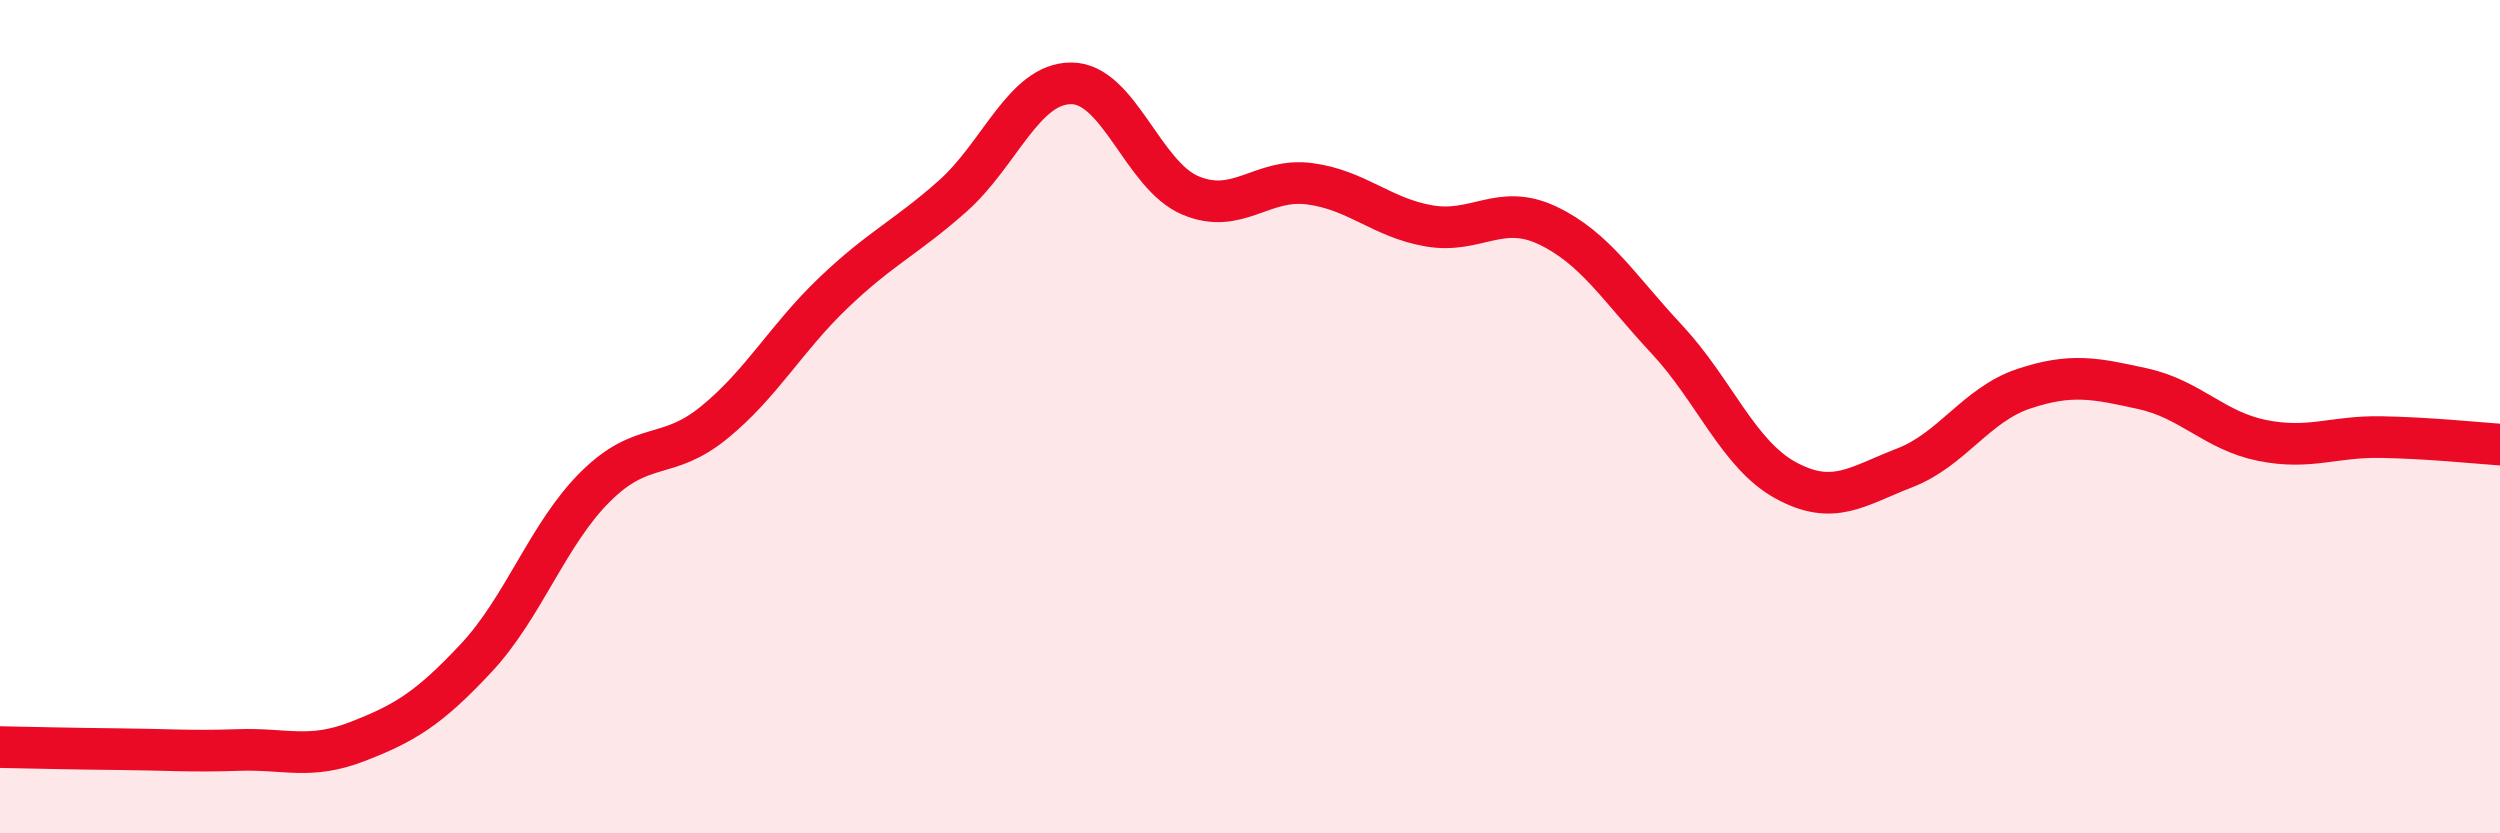
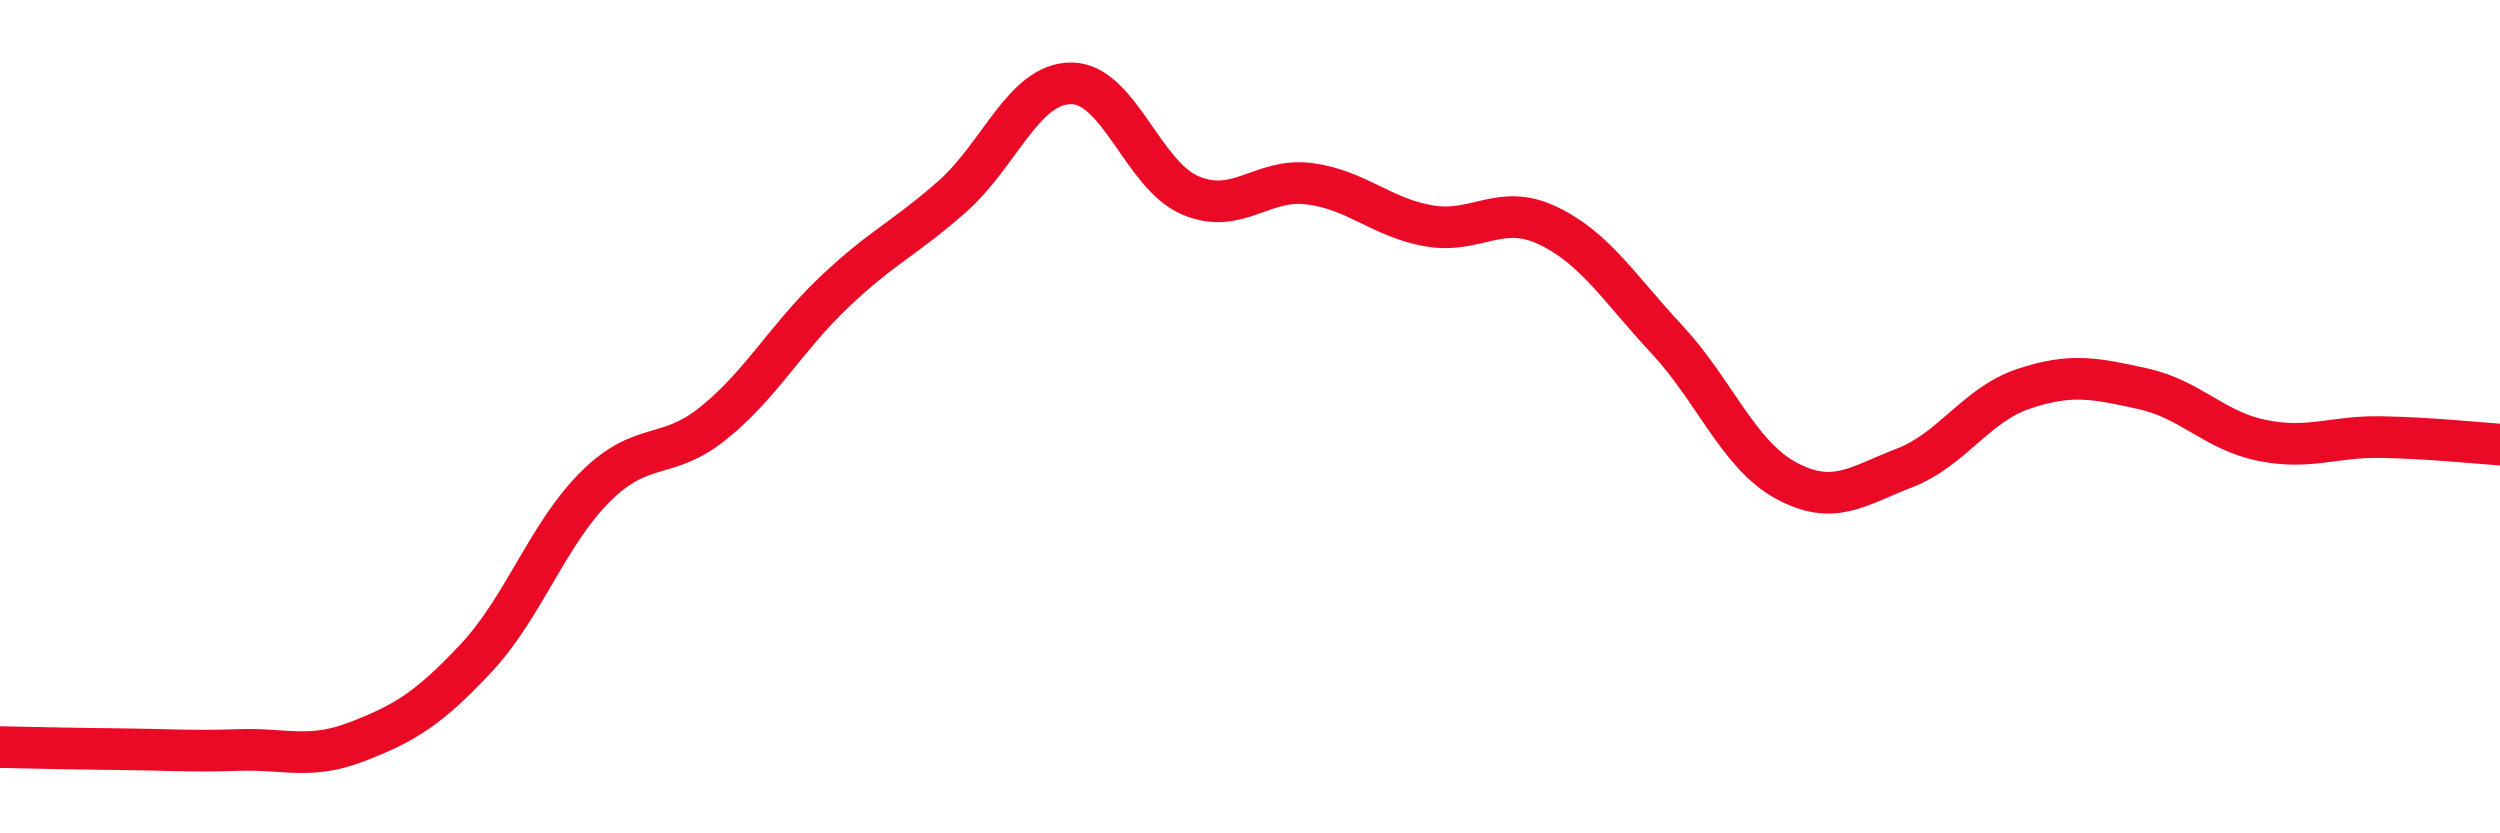
<svg xmlns="http://www.w3.org/2000/svg" width="60" height="20" viewBox="0 0 60 20">
-   <path d="M 0,17.93 C 0.57,17.94 1.72,17.97 2.86,17.98 C 4,17.99 4.57,18.04 5.71,18 C 6.85,17.96 7.43,18.24 8.57,17.8 C 9.71,17.36 10.29,17.01 11.43,15.79 C 12.57,14.57 13.15,12.81 14.29,11.68 C 15.43,10.55 16,11.07 17.14,10.14 C 18.28,9.21 18.86,8.12 20,7.03 C 21.14,5.94 21.72,5.72 22.86,4.71 C 24,3.7 24.57,2 25.71,2 C 26.85,2 27.43,4.21 28.57,4.69 C 29.71,5.17 30.29,4.26 31.43,4.41 C 32.57,4.56 33.15,5.22 34.29,5.42 C 35.43,5.62 36,4.87 37.14,5.41 C 38.28,5.95 38.86,6.92 40,8.14 C 41.14,9.36 41.72,10.91 42.86,11.53 C 44,12.15 44.57,11.67 45.71,11.23 C 46.85,10.79 47.43,9.71 48.57,9.33 C 49.71,8.95 50.29,9.08 51.43,9.33 C 52.57,9.58 53.15,10.34 54.29,10.57 C 55.43,10.8 56,10.47 57.14,10.49 C 58.28,10.51 59.43,10.63 60,10.67L60 20L0 20Z" fill="#EB0A25" opacity="0.1" stroke-linecap="round" stroke-linejoin="round" />
  <path d="M 0,17.93 C 0.57,17.94 1.72,17.97 2.86,17.98 C 4,17.99 4.57,18.04 5.71,18 C 6.85,17.96 7.43,18.24 8.57,17.8 C 9.71,17.36 10.29,17.01 11.43,15.79 C 12.57,14.57 13.15,12.81 14.29,11.68 C 15.43,10.55 16,11.07 17.14,10.14 C 18.28,9.21 18.86,8.12 20,7.03 C 21.14,5.94 21.72,5.72 22.86,4.71 C 24,3.7 24.57,2 25.71,2 C 26.85,2 27.43,4.21 28.57,4.69 C 29.71,5.17 30.29,4.26 31.43,4.41 C 32.57,4.56 33.15,5.22 34.29,5.42 C 35.43,5.62 36,4.87 37.14,5.41 C 38.28,5.95 38.86,6.92 40,8.14 C 41.14,9.36 41.72,10.91 42.86,11.53 C 44,12.15 44.57,11.67 45.71,11.23 C 46.85,10.79 47.43,9.71 48.57,9.33 C 49.71,8.95 50.29,9.08 51.43,9.33 C 52.57,9.58 53.15,10.34 54.29,10.57 C 55.43,10.8 56,10.47 57.14,10.49 C 58.28,10.51 59.43,10.63 60,10.67" stroke="#EB0A25" stroke-width="1" fill="none" stroke-linecap="round" stroke-linejoin="round" />
</svg>